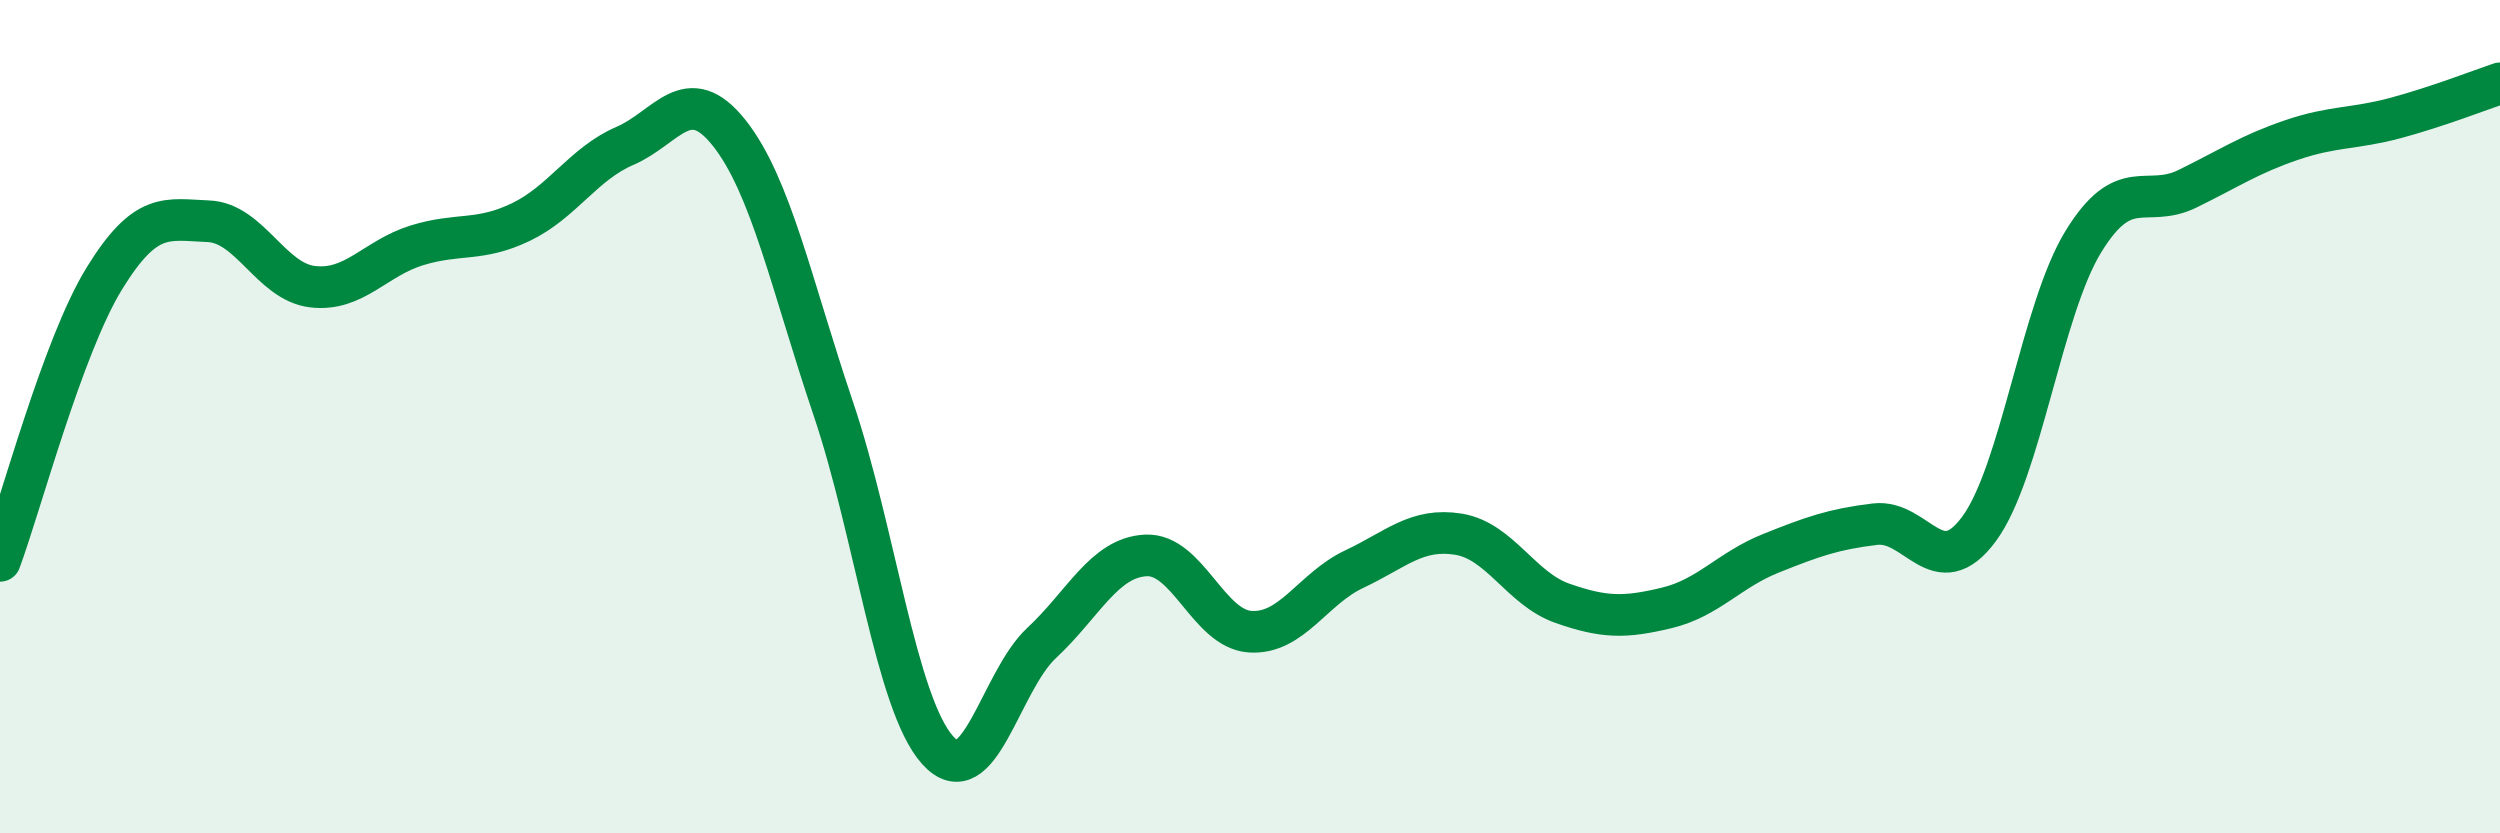
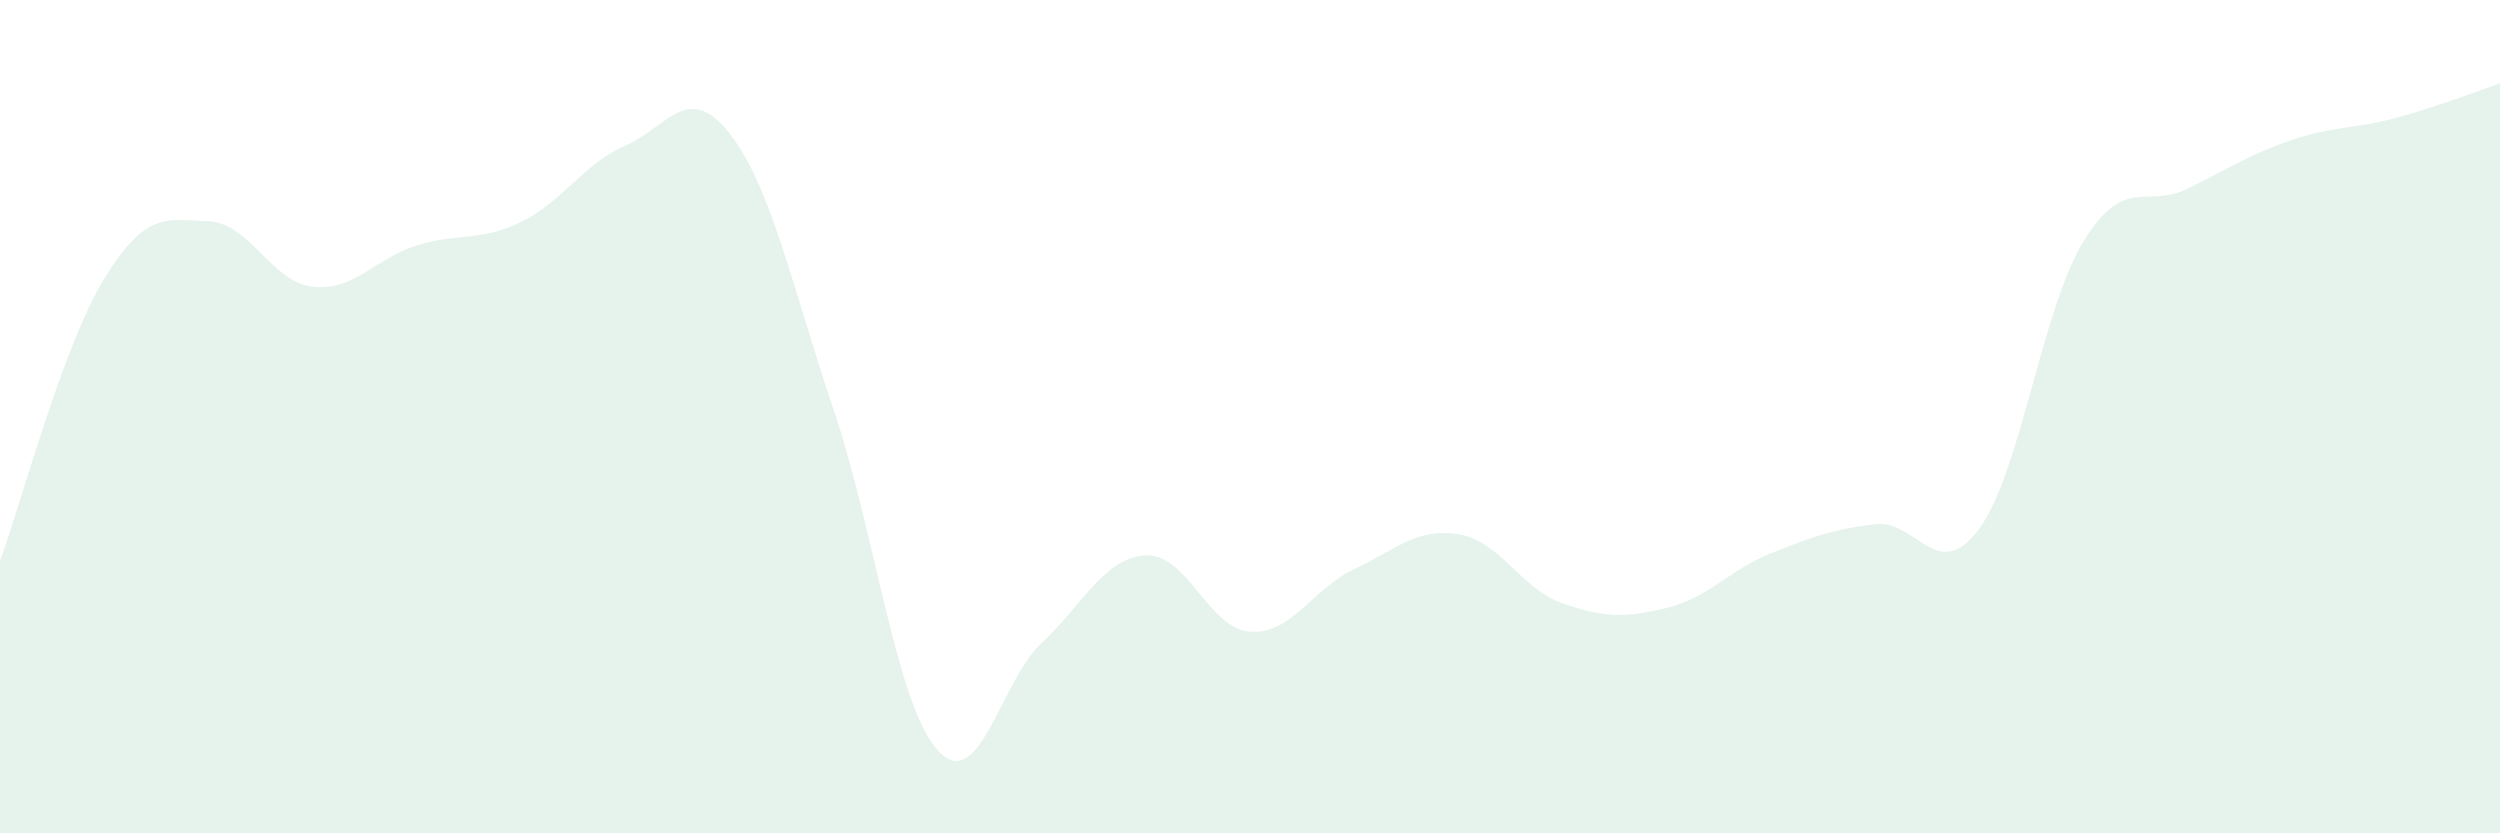
<svg xmlns="http://www.w3.org/2000/svg" width="60" height="20" viewBox="0 0 60 20">
  <path d="M 0,13.46 C 0.5,12.11 1.5,8.32 2.5,6.69 C 3.5,5.06 4,5.27 5,5.31 C 6,5.35 6.5,6.76 7.5,6.88 C 8.5,7 9,6.2 10,5.89 C 11,5.58 11.5,5.81 12.5,5.33 C 13.5,4.85 14,3.93 15,3.5 C 16,3.07 16.5,1.93 17.5,3.19 C 18.5,4.45 19,6.85 20,9.81 C 21,12.77 21.5,16.88 22.5,18 C 23.5,19.12 24,16.36 25,15.43 C 26,14.5 26.5,13.38 27.5,13.33 C 28.5,13.28 29,15.09 30,15.16 C 31,15.23 31.5,14.13 32.5,13.66 C 33.5,13.19 34,12.66 35,12.82 C 36,12.98 36.5,14.13 37.5,14.48 C 38.5,14.83 39,14.83 40,14.59 C 41,14.35 41.5,13.68 42.5,13.28 C 43.5,12.88 44,12.7 45,12.58 C 46,12.46 46.5,14.05 47.5,12.69 C 48.5,11.33 49,7.43 50,5.8 C 51,4.17 51.5,5.02 52.5,4.53 C 53.5,4.04 54,3.7 55,3.36 C 56,3.02 56.5,3.1 57.5,2.83 C 58.5,2.56 59.5,2.17 60,2L60 20L0 20Z" fill="#008740" opacity="0.1" stroke-linecap="round" stroke-linejoin="round" />
-   <path d="M 0,13.46 C 0.5,12.11 1.5,8.32 2.5,6.69 C 3.5,5.06 4,5.27 5,5.31 C 6,5.35 6.5,6.76 7.5,6.88 C 8.5,7 9,6.2 10,5.89 C 11,5.58 11.5,5.81 12.5,5.33 C 13.5,4.85 14,3.93 15,3.5 C 16,3.07 16.5,1.93 17.5,3.19 C 18.5,4.45 19,6.85 20,9.81 C 21,12.77 21.5,16.88 22.5,18 C 23.5,19.12 24,16.36 25,15.43 C 26,14.5 26.5,13.38 27.5,13.33 C 28.5,13.28 29,15.09 30,15.16 C 31,15.23 31.5,14.13 32.5,13.66 C 33.5,13.19 34,12.66 35,12.82 C 36,12.98 36.5,14.13 37.5,14.48 C 38.5,14.83 39,14.83 40,14.59 C 41,14.35 41.5,13.68 42.5,13.28 C 43.5,12.88 44,12.7 45,12.58 C 46,12.46 46.5,14.05 47.5,12.69 C 48.5,11.33 49,7.43 50,5.8 C 51,4.17 51.5,5.02 52.5,4.53 C 53.5,4.04 54,3.7 55,3.36 C 56,3.02 56.5,3.1 57.5,2.83 C 58.5,2.56 59.5,2.17 60,2" stroke="#008740" stroke-width="1" fill="none" stroke-linecap="round" stroke-linejoin="round" />
</svg>